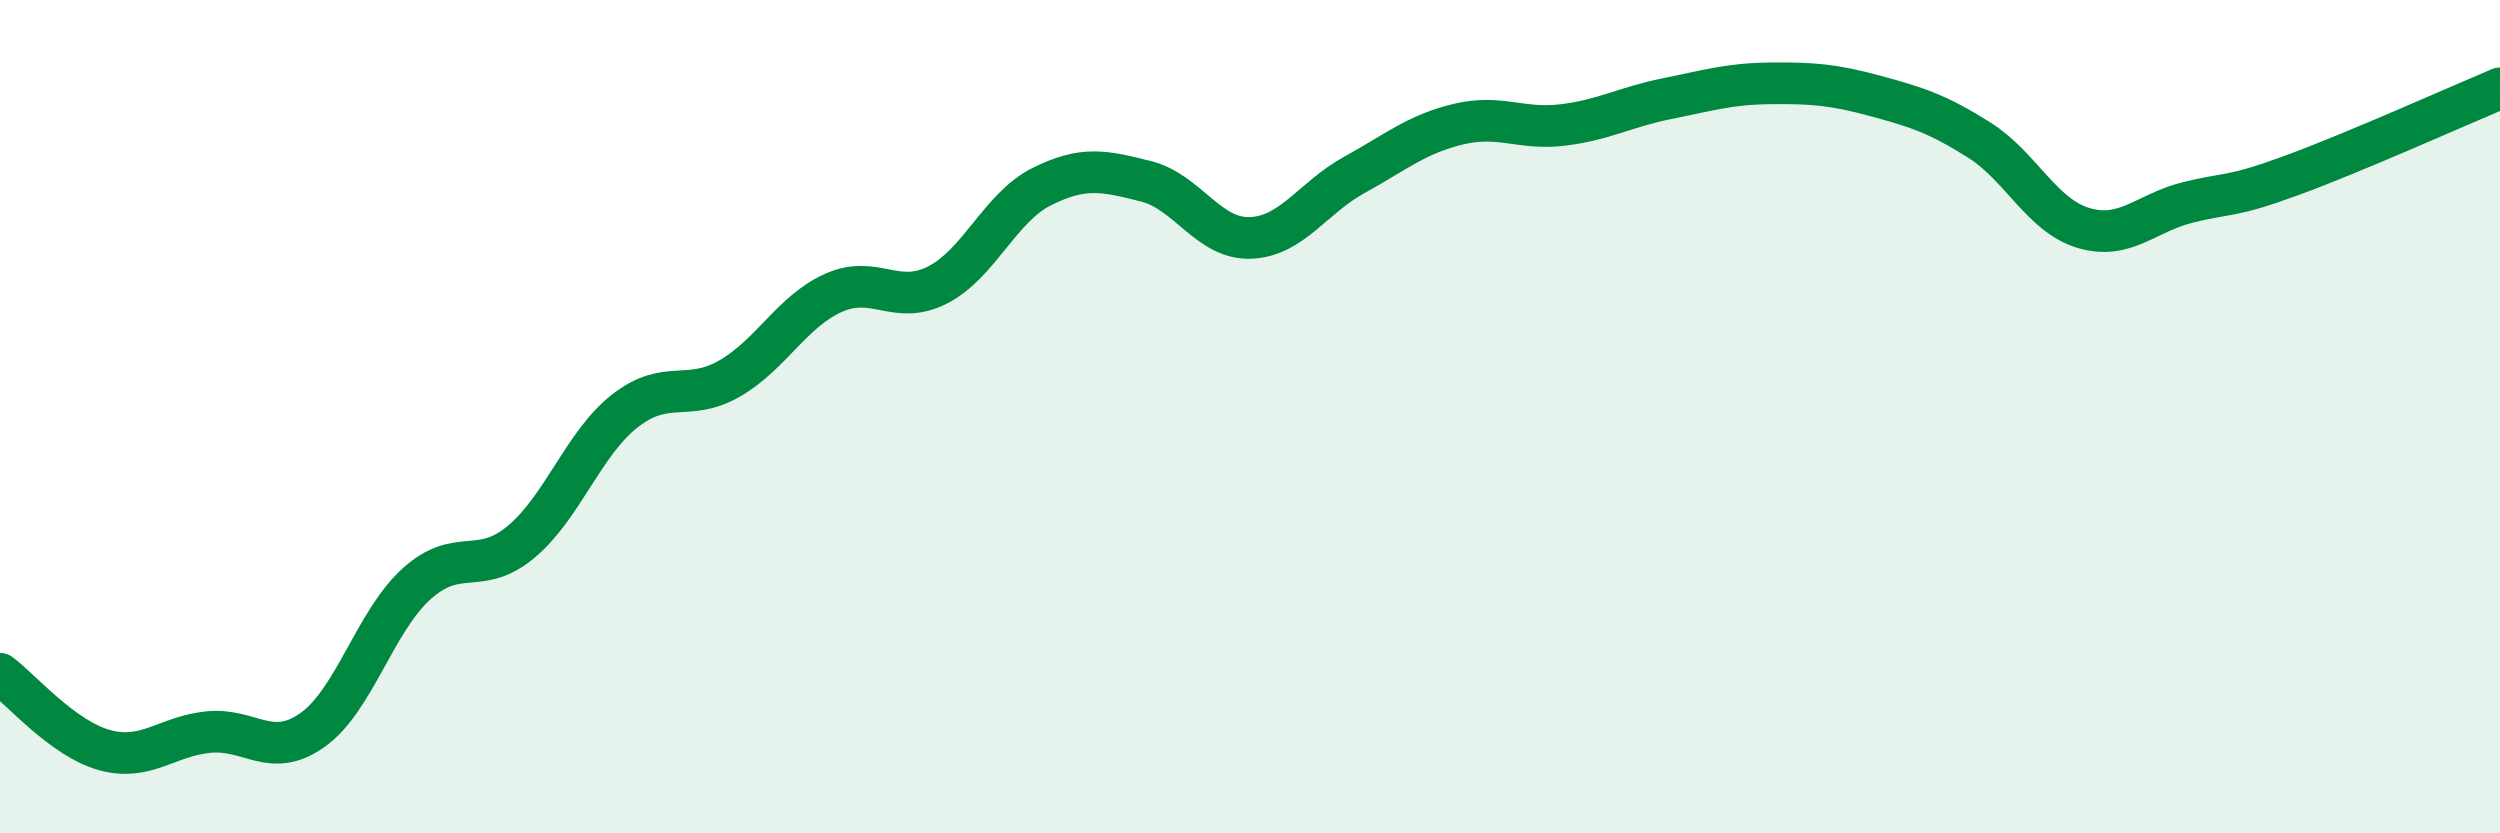
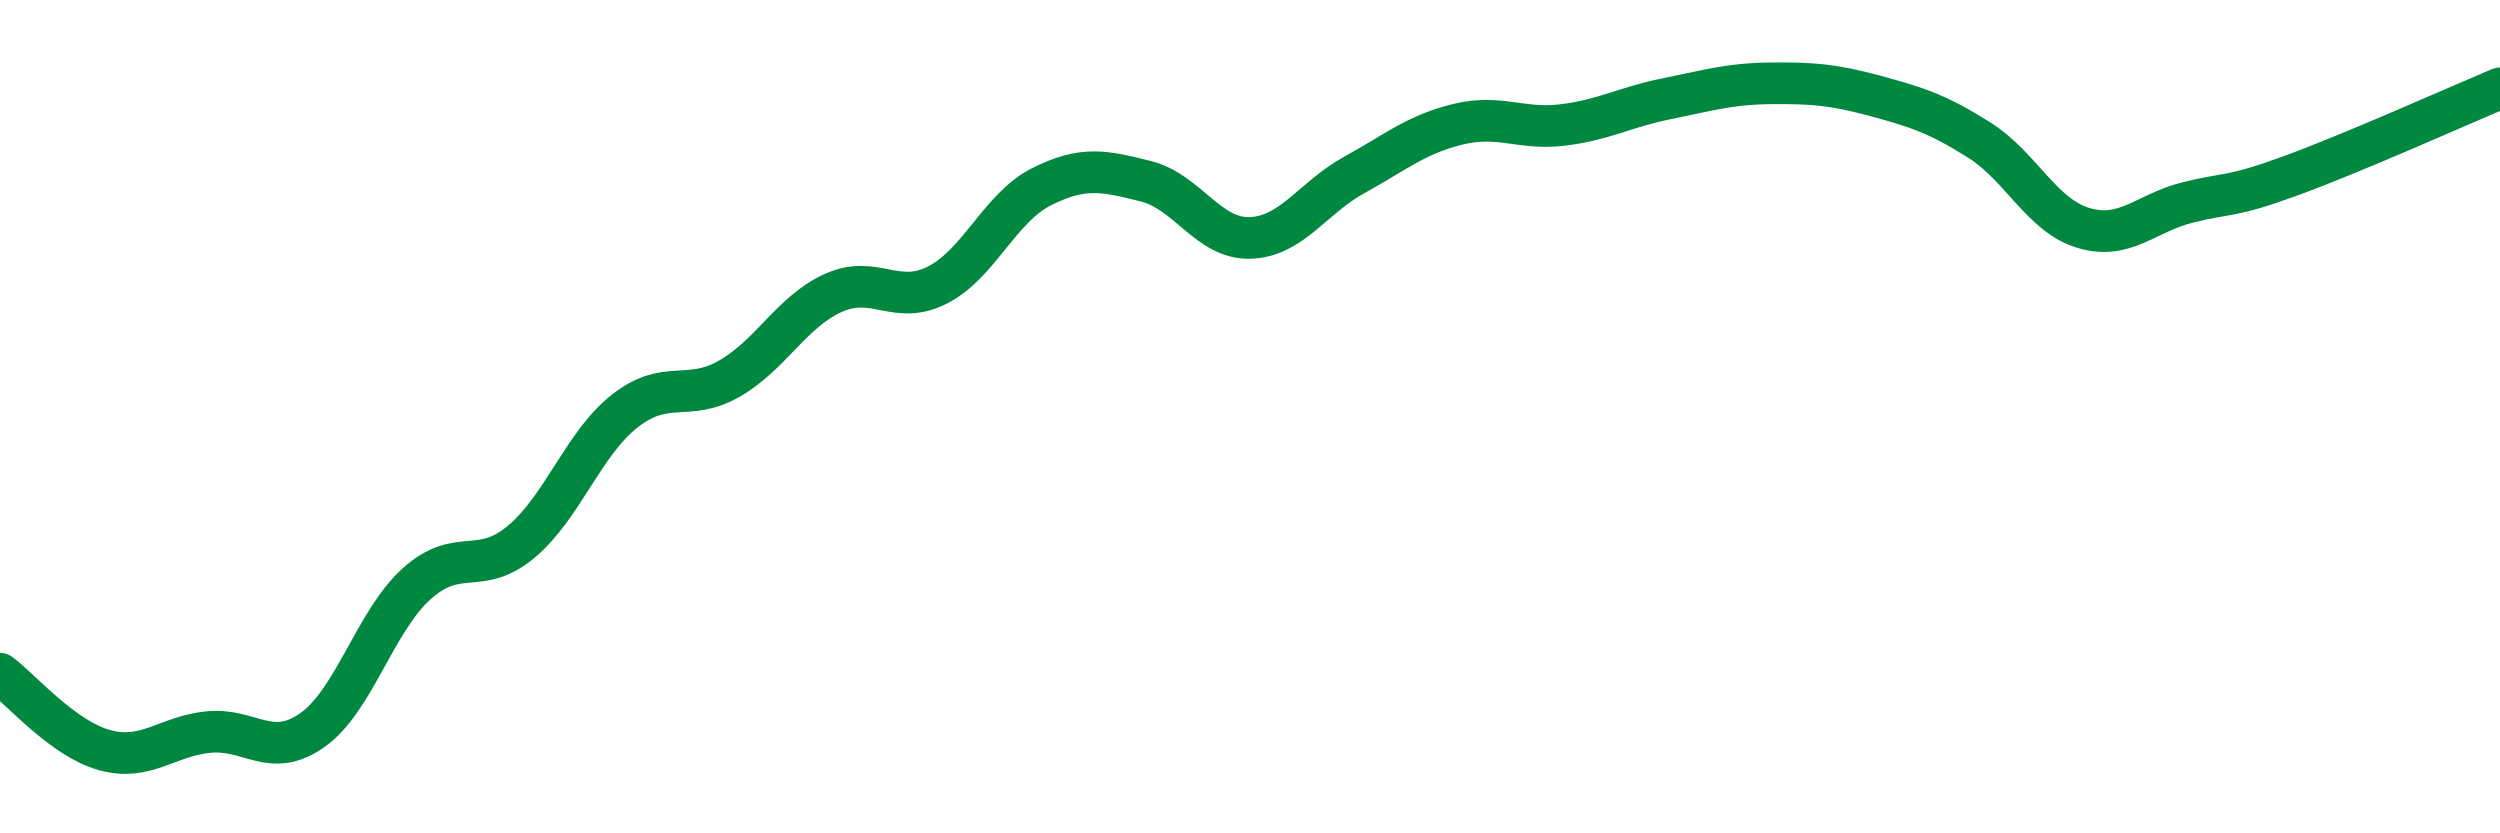
<svg xmlns="http://www.w3.org/2000/svg" width="60" height="20" viewBox="0 0 60 20">
-   <path d="M 0,16.17 C 0.5,16.54 1.5,17.72 2.5,18 C 3.5,18.28 4,17.67 5,17.57 C 6,17.47 6.5,18.23 7.5,17.52 C 8.5,16.81 9,14.91 10,14.01 C 11,13.11 11.5,13.84 12.5,13.01 C 13.5,12.18 14,10.64 15,9.86 C 16,9.08 16.5,9.66 17.5,9.09 C 18.5,8.52 19,7.48 20,7.03 C 21,6.58 21.5,7.35 22.5,6.84 C 23.5,6.33 24,4.98 25,4.48 C 26,3.98 26.5,4.1 27.5,4.35 C 28.5,4.6 29,5.74 30,5.71 C 31,5.68 31.5,4.75 32.5,4.2 C 33.5,3.65 34,3.22 35,2.98 C 36,2.74 36.5,3.12 37.5,3 C 38.5,2.88 39,2.57 40,2.37 C 41,2.17 41.5,2.01 42.5,2 C 43.5,1.99 44,2.03 45,2.3 C 46,2.57 46.5,2.73 47.5,3.36 C 48.5,3.99 49,5.17 50,5.47 C 51,5.77 51.5,5.11 52.5,4.86 C 53.5,4.61 53.5,4.76 55,4.21 C 56.5,3.66 59,2.54 60,2.12L60 20L0 20Z" fill="#008740" opacity="0.1" stroke-linecap="round" stroke-linejoin="round" />
  <path d="M 0,16.17 C 0.5,16.54 1.5,17.72 2.5,18 C 3.5,18.28 4,17.67 5,17.57 C 6,17.47 6.5,18.23 7.5,17.52 C 8.5,16.81 9,14.91 10,14.01 C 11,13.11 11.5,13.84 12.5,13.01 C 13.5,12.18 14,10.64 15,9.86 C 16,9.08 16.5,9.66 17.5,9.09 C 18.5,8.52 19,7.48 20,7.03 C 21,6.58 21.5,7.35 22.5,6.84 C 23.5,6.33 24,4.98 25,4.48 C 26,3.98 26.5,4.1 27.5,4.35 C 28.5,4.6 29,5.74 30,5.71 C 31,5.68 31.5,4.75 32.5,4.2 C 33.5,3.65 34,3.22 35,2.98 C 36,2.74 36.5,3.12 37.5,3 C 38.5,2.88 39,2.57 40,2.37 C 41,2.17 41.5,2.01 42.5,2 C 43.5,1.99 44,2.03 45,2.3 C 46,2.57 46.5,2.73 47.5,3.36 C 48.5,3.99 49,5.17 50,5.47 C 51,5.77 51.5,5.11 52.5,4.86 C 53.5,4.61 53.5,4.76 55,4.21 C 56.5,3.66 59,2.54 60,2.12" stroke="#008740" stroke-width="1" fill="none" stroke-linecap="round" stroke-linejoin="round" />
</svg>